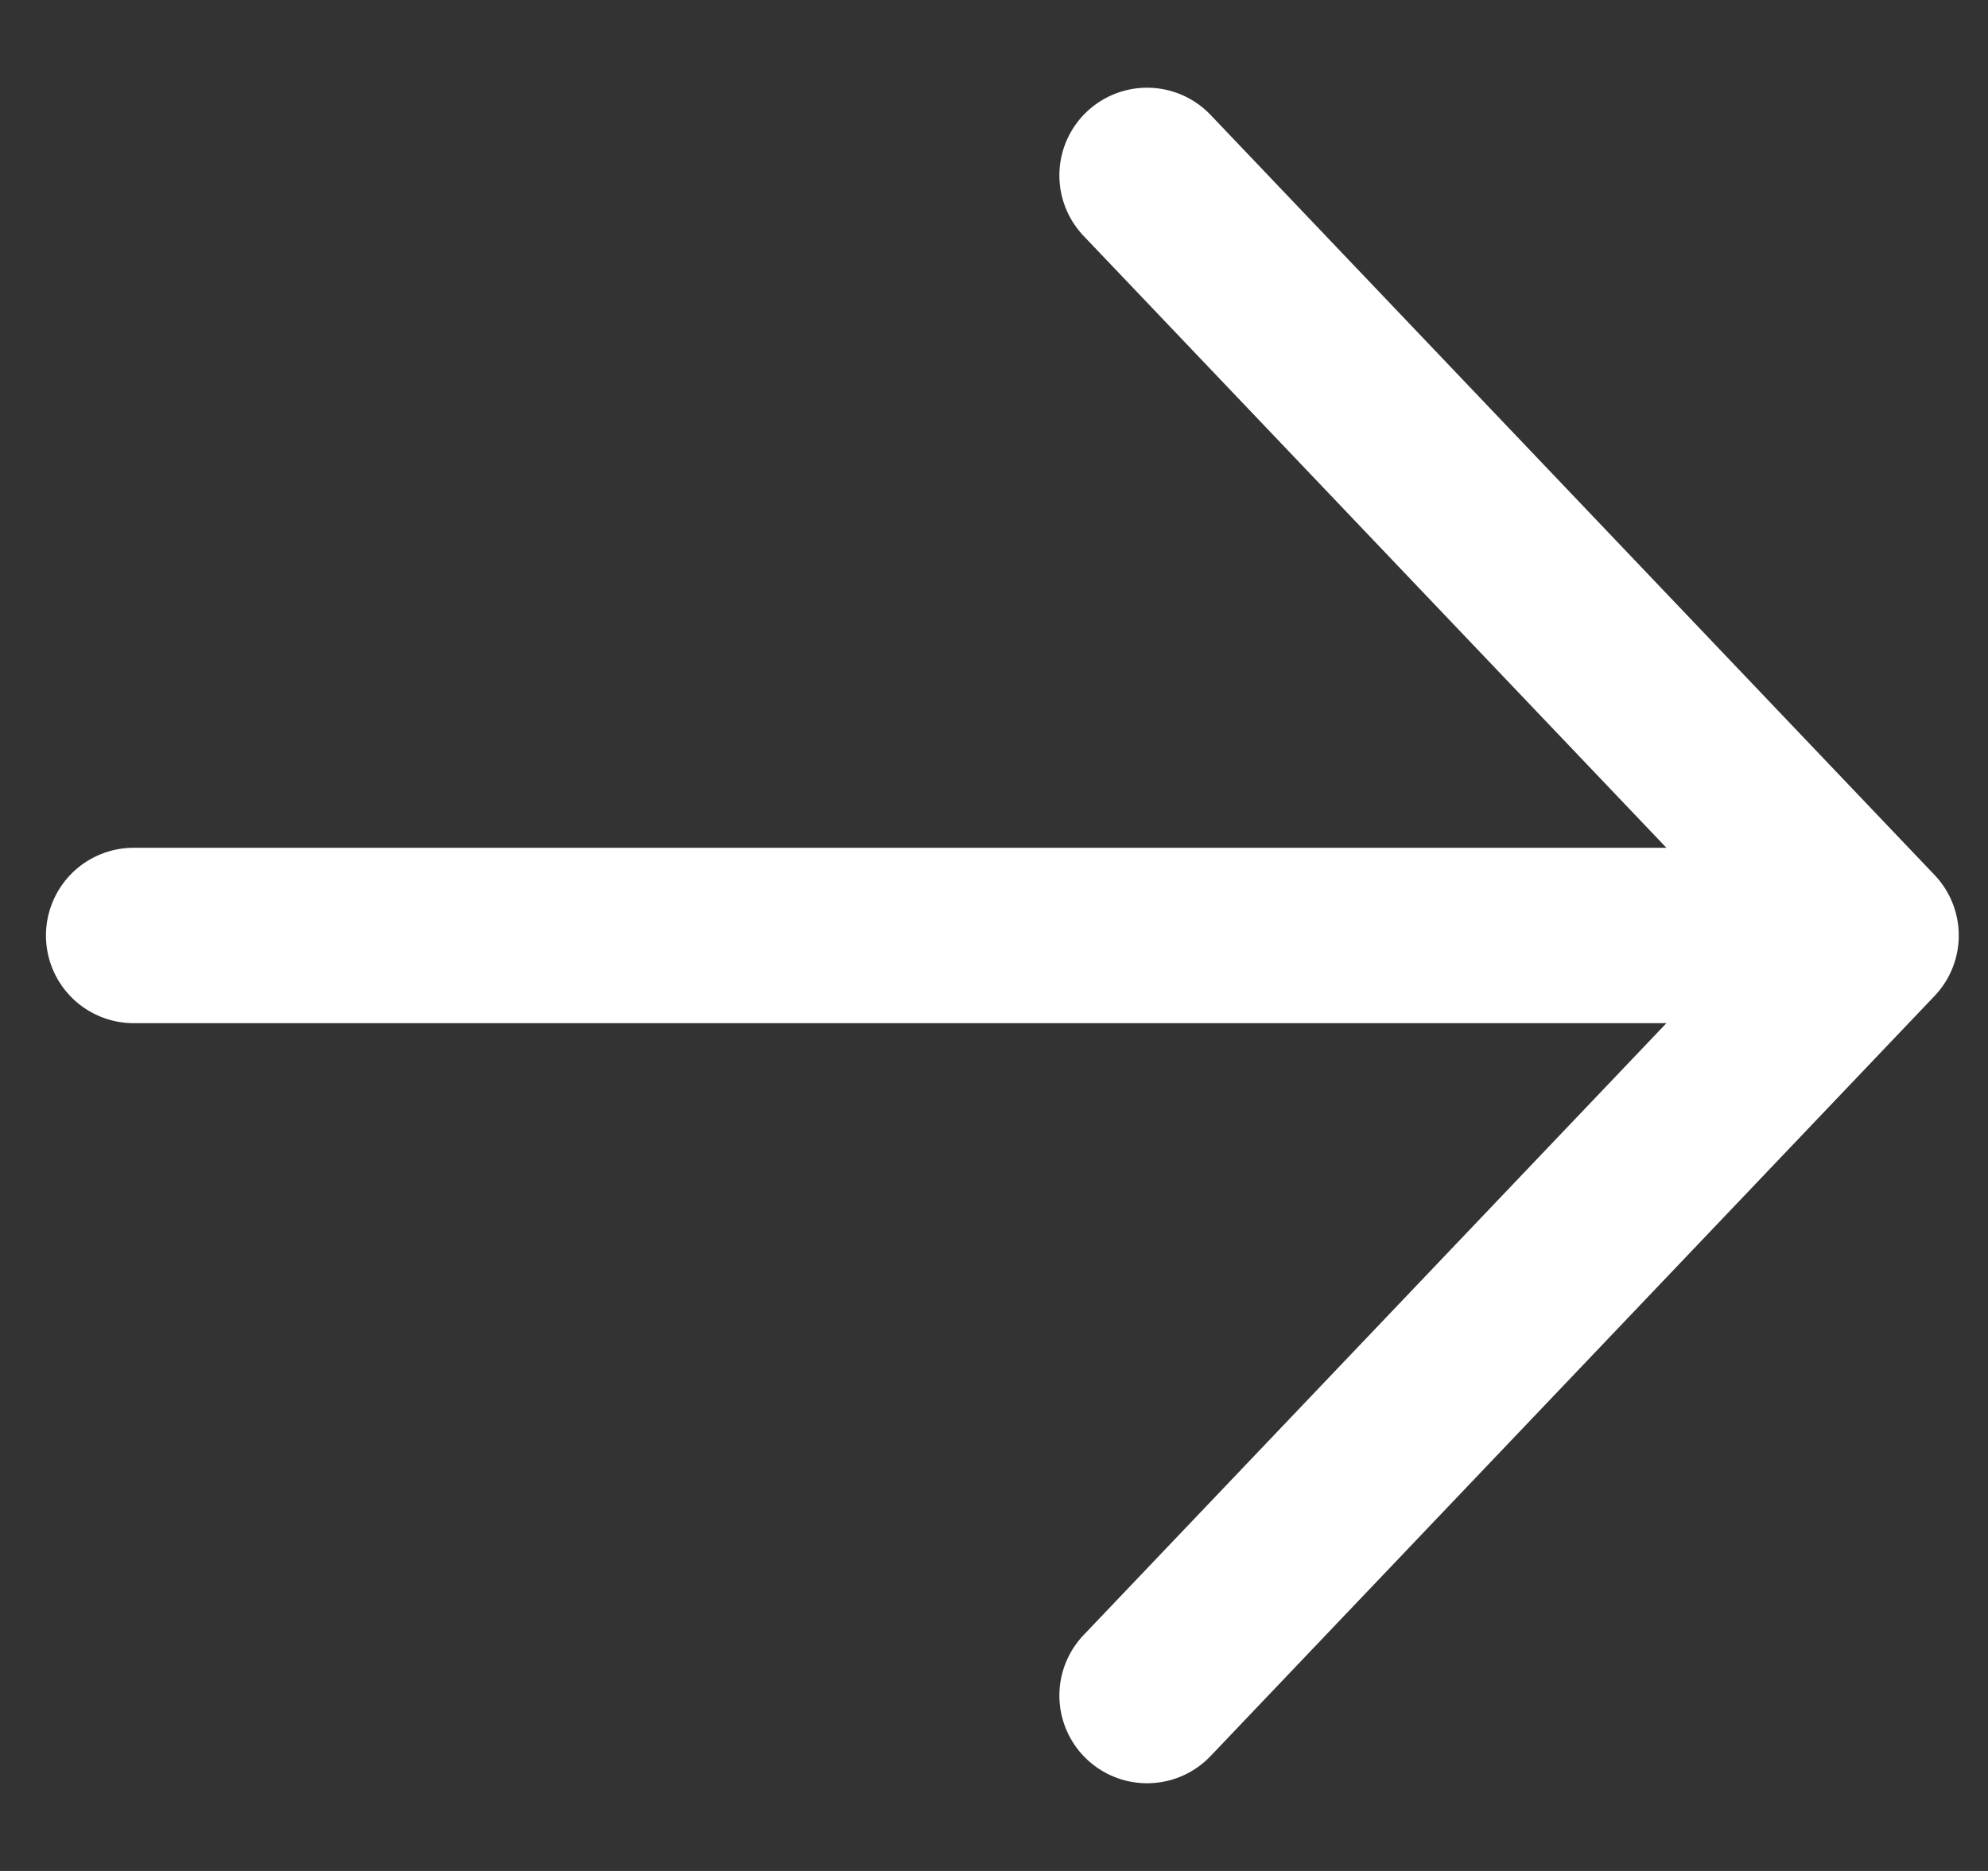
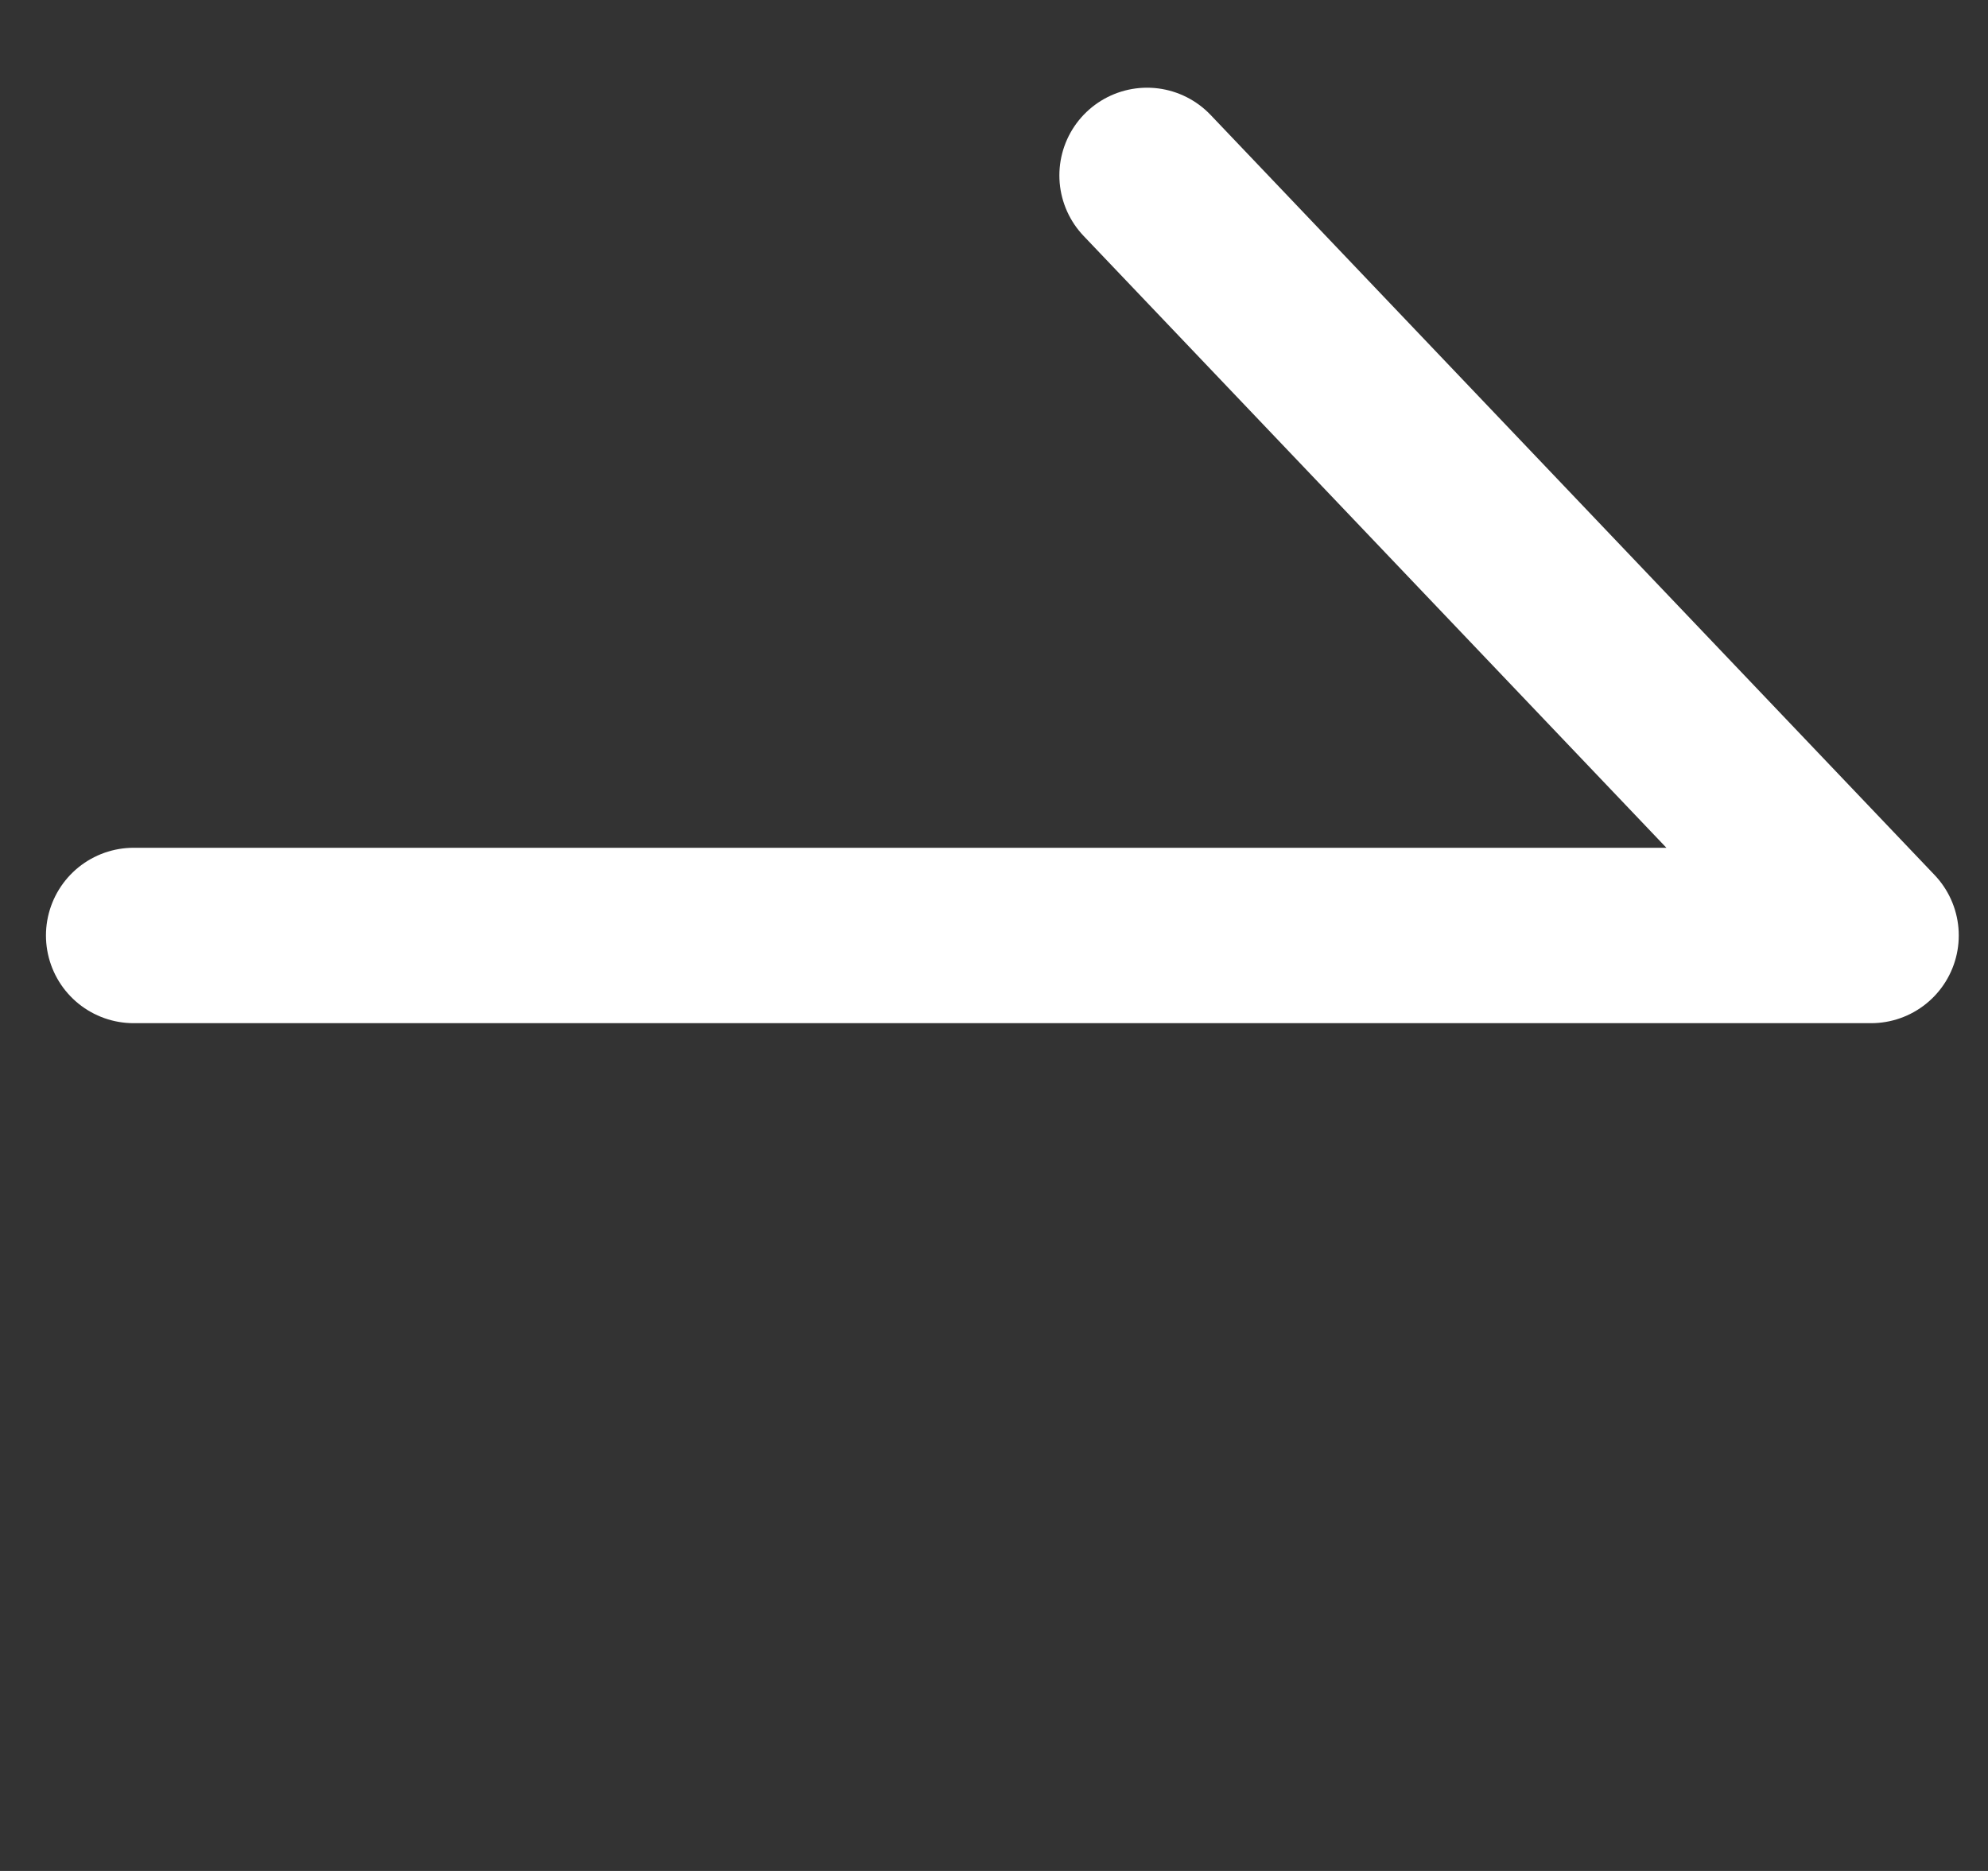
<svg xmlns="http://www.w3.org/2000/svg" width="17" height="16" viewBox="0 0 17 16" fill="none">
  <rect x="0" y="0" width="17" height="16" fill="#333333" stroke="none" />
-   <path d="M9.809 1.5L16 8M16 8L9.809 14.5M16 8L1.143 8" stroke="white" stroke-width="1.5" stroke-linecap="round" stroke-linejoin="round" />
+   <path d="M9.809 1.5L16 8M16 8M16 8L1.143 8" stroke="white" stroke-width="1.5" stroke-linecap="round" stroke-linejoin="round" />
</svg>